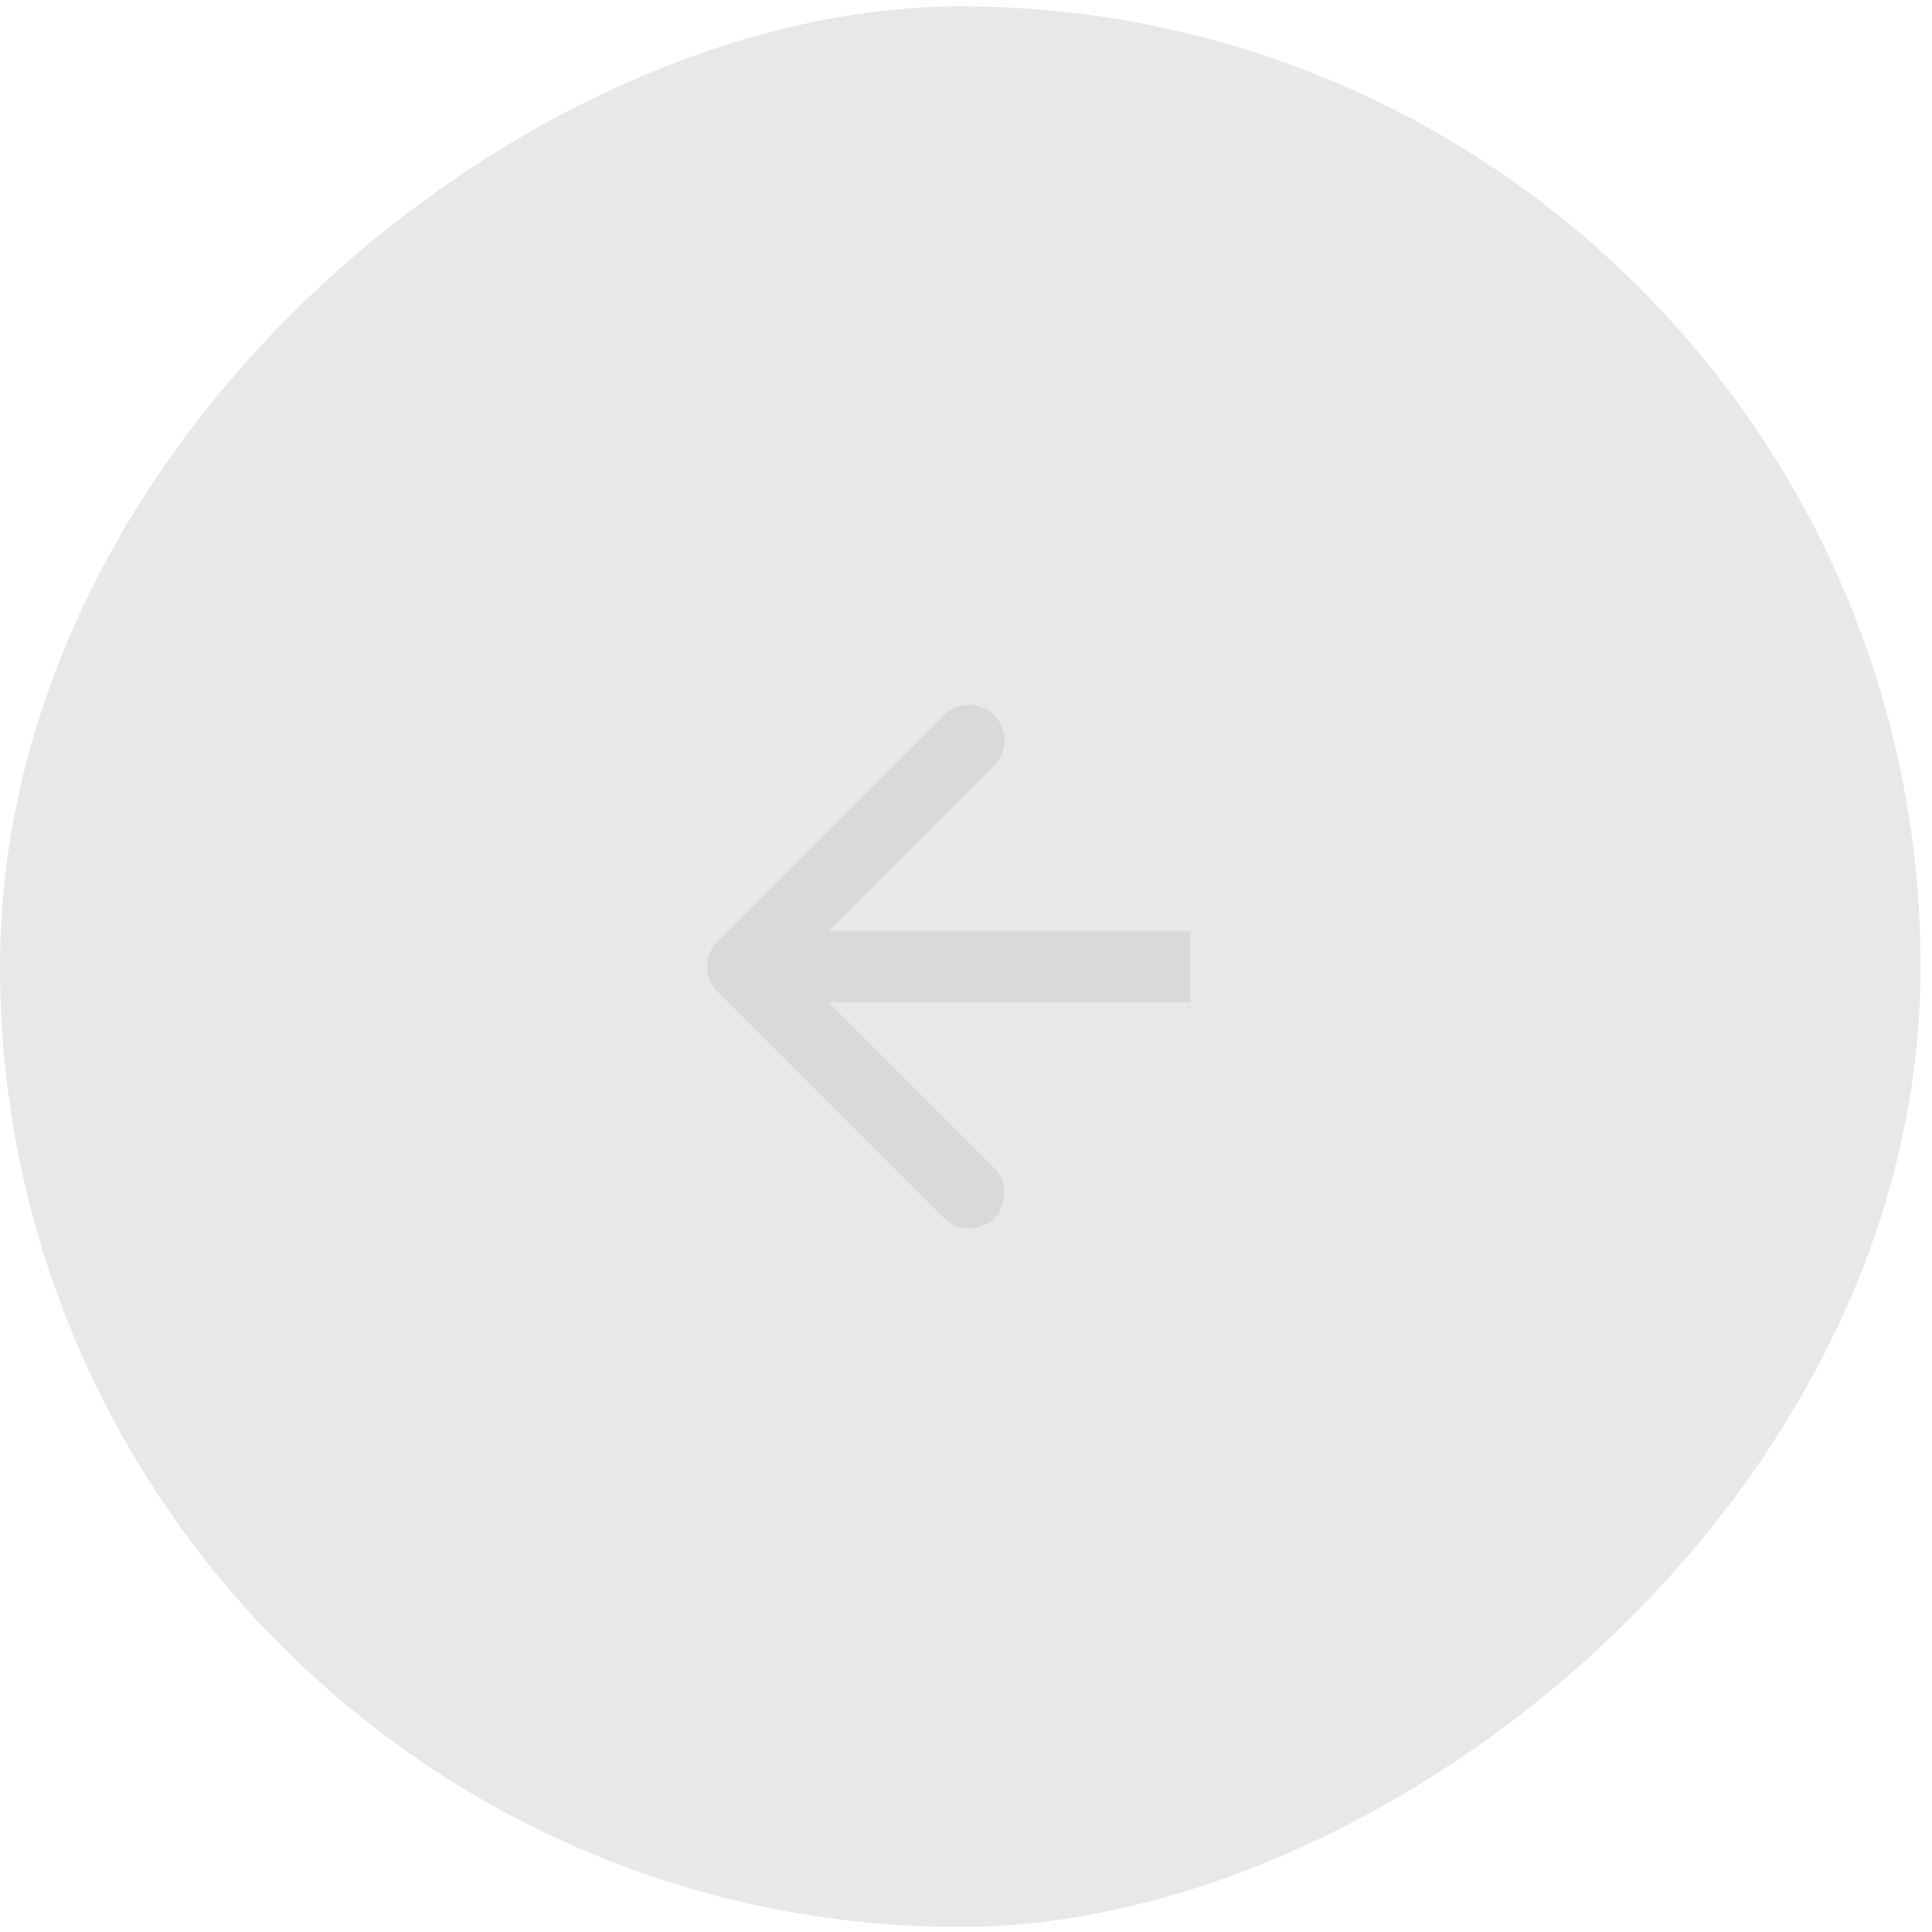
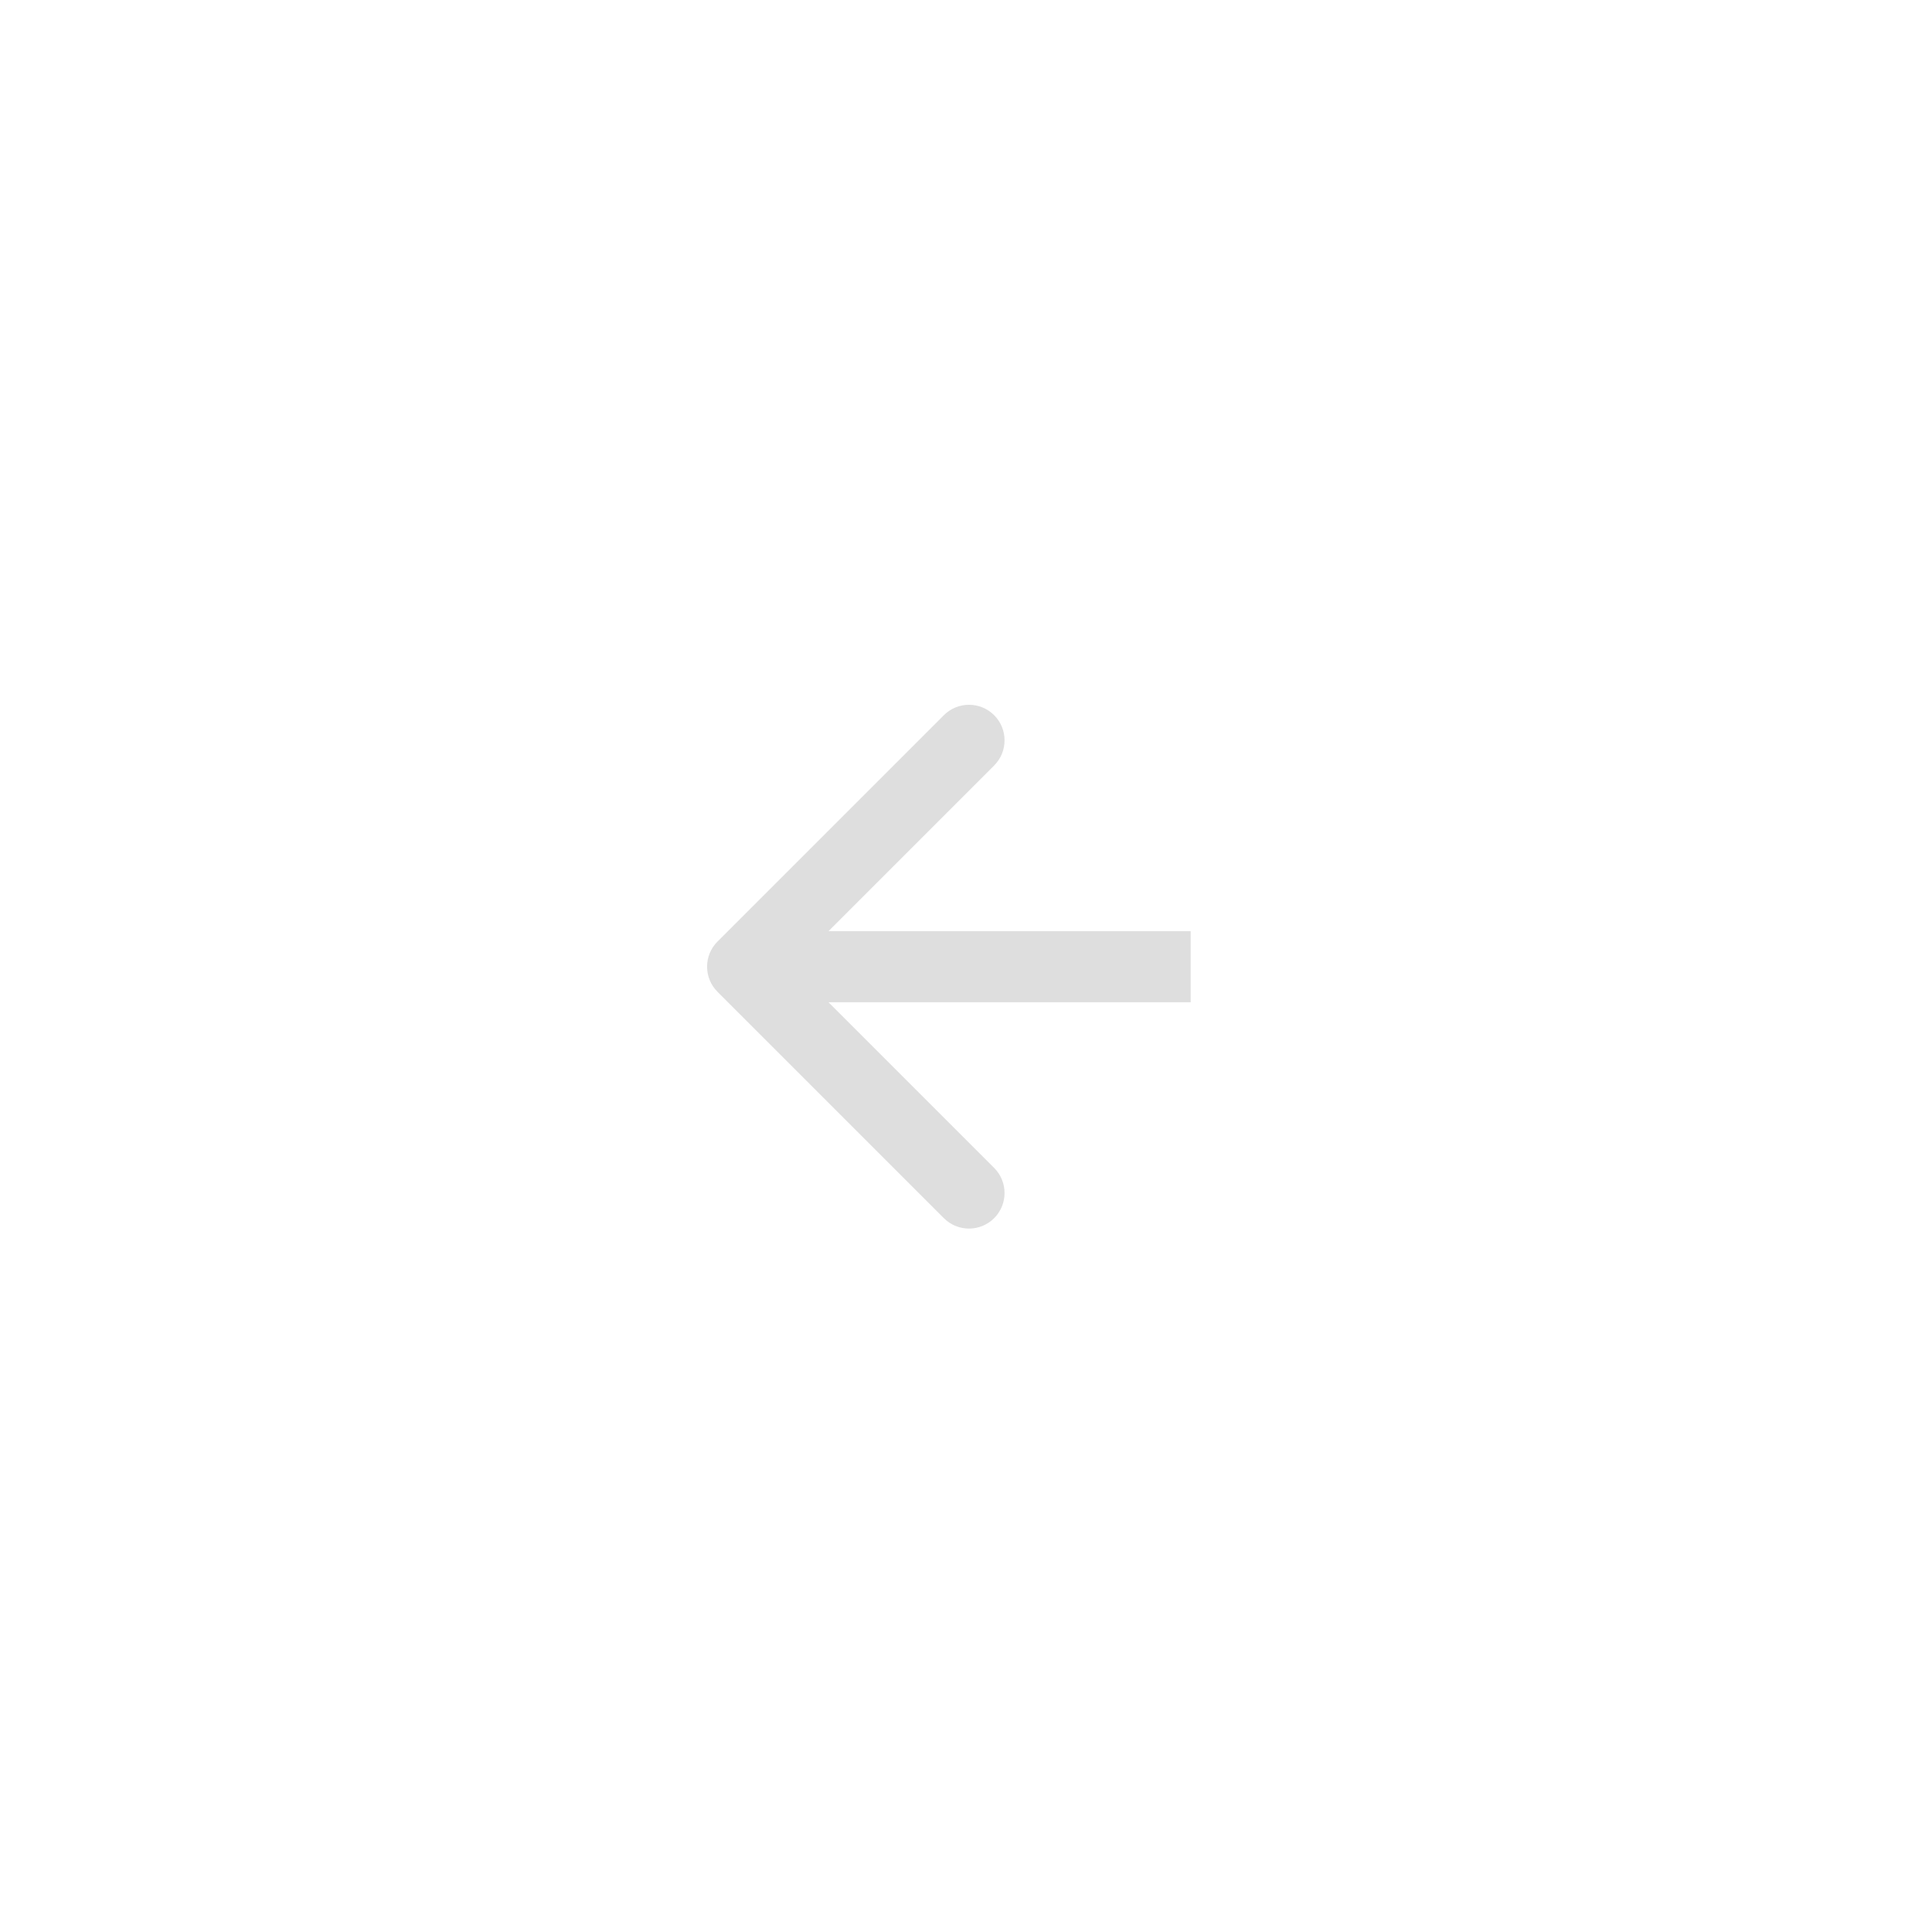
<svg xmlns="http://www.w3.org/2000/svg" width="44" height="44" viewBox="0 0 44 44" fill="none">
-   <rect y="43.885" width="43.74" height="43.74" rx="21.87" transform="rotate(-90 0 43.885)" fill="#d9d9d9" opacity="0.6" />
  <path d="M16.341 22.588C16.024 22.272 16.024 21.759 16.341 21.443L21.496 16.288C21.812 15.972 22.325 15.972 22.641 16.288C22.957 16.604 22.957 17.117 22.641 17.434L18.059 22.016L22.641 26.598C22.957 26.914 22.957 27.427 22.641 27.743C22.325 28.059 21.812 28.059 21.496 27.743L16.341 22.588ZM27.117 22.826H16.913V21.206H27.117V22.826Z" fill="#d6d6d6" opacity="0.8" />
</svg>